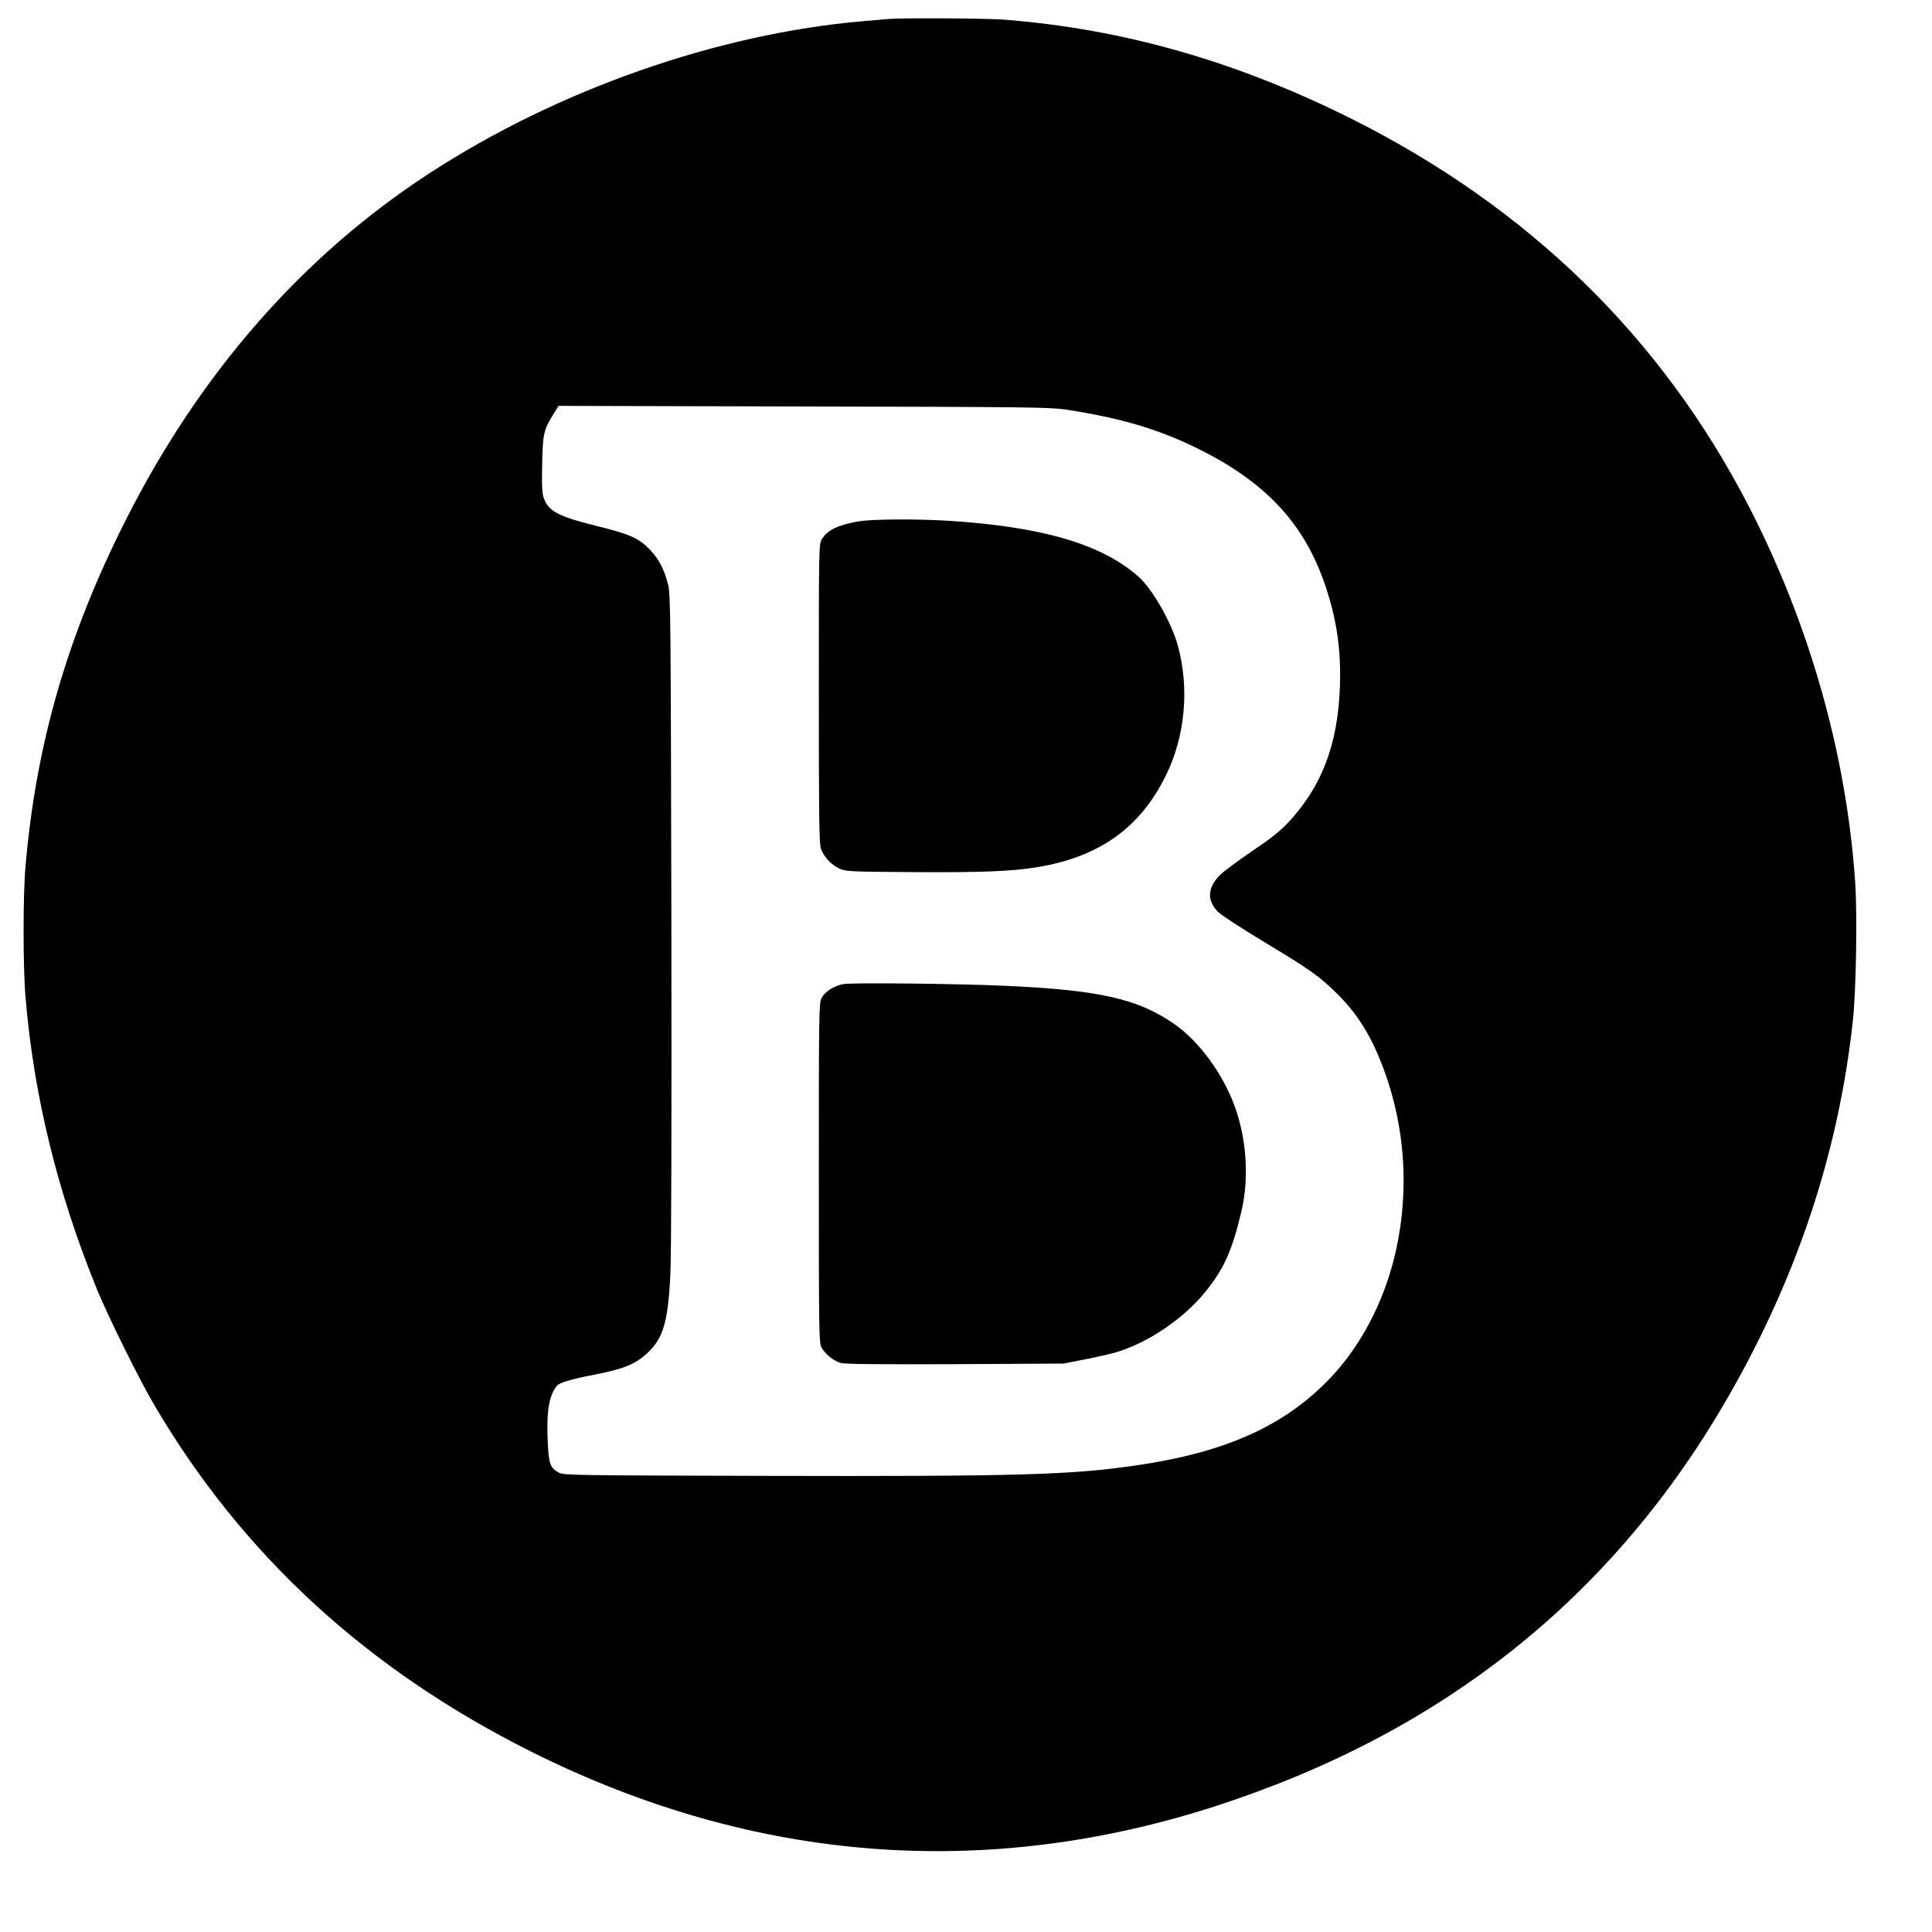
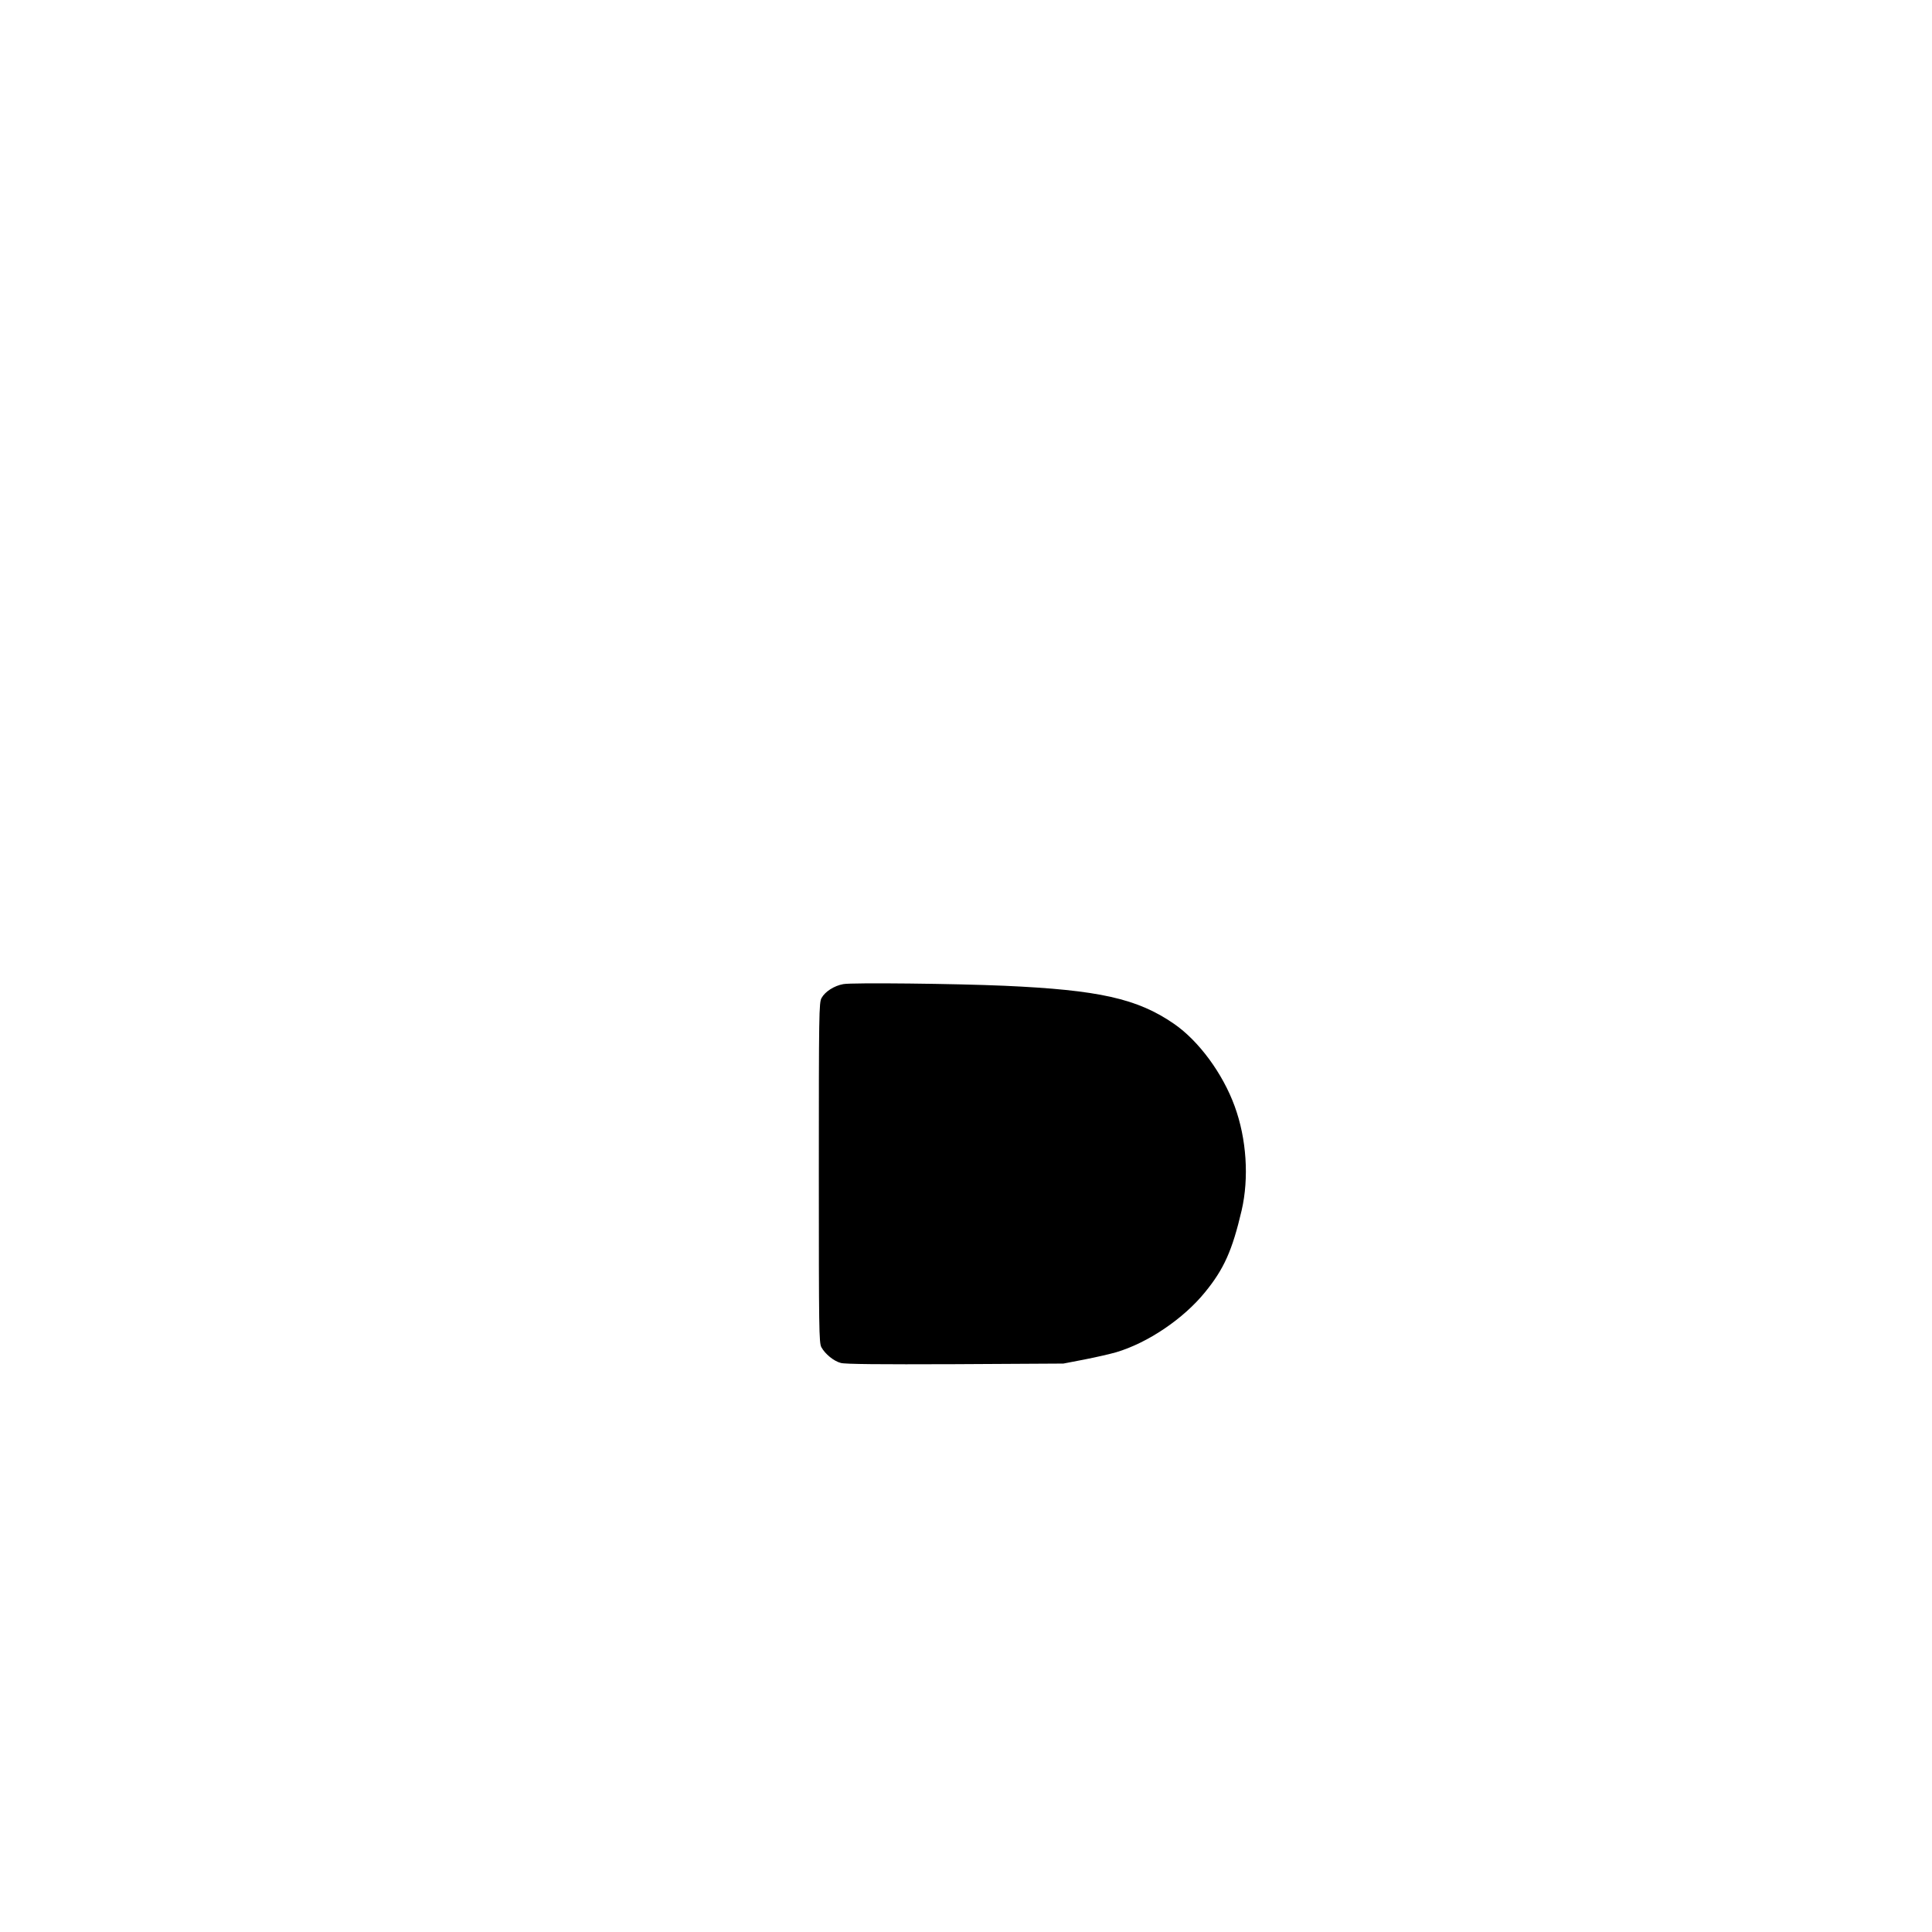
<svg xmlns="http://www.w3.org/2000/svg" version="1.0" width="1280pt" height="1280pt" viewBox="0 0 1280 1280" preserveAspectRatio="xMidYMid meet">
  <g transform="translate(0,1280) scale(0.1,-0.1)" fill="#000000" stroke="none">
-     <path d="M5880 12674 c-19 -2 -91 -9 -160 -14 -965 -83 -2024 -454 -2875 -1008 -839 -546 -1518 -1321 -2009 -2292 -388 -766 -597 -1486 -667 -2300 -17 -186 -17 -671 0 -865 54 -653 213 -1301 476 -1943 77 -186 275 -586 375 -757 585 -997 1412 -1757 2505 -2303 1469 -733 3005 -853 4538 -355 1507 490 2631 1390 3391 2716 454 792 726 1613 821 2477 22 197 31 709 16 925 -58 848 -302 1709 -706 2493 -578 1119 -1460 1979 -2633 2566 -763 381 -1511 594 -2301 656 -121 9 -683 12 -771 4z m1178 -2587 c368 -56 620 -131 886 -263 444 -221 697 -494 835 -899 78 -229 107 -434 98 -679 -14 -381 -121 -659 -343 -896 -57 -60 -119 -109 -243 -192 -91 -62 -187 -133 -212 -159 -79 -82 -83 -165 -11 -239 20 -21 158 -111 306 -200 307 -185 367 -227 489 -348 148 -146 247 -318 331 -572 125 -380 139 -793 41 -1182 -77 -304 -226 -582 -421 -787 -301 -317 -694 -494 -1289 -580 -431 -63 -784 -73 -2450 -69 -1260 3 -1342 4 -1372 21 -58 31 -67 57 -74 201 -8 173 3 270 35 334 24 47 30 52 88 71 35 11 101 27 148 36 221 41 302 72 385 147 108 98 140 205 156 517 7 142 9 950 7 2361 -4 1963 -5 2151 -21 2213 -25 103 -60 171 -122 236 -73 76 -133 103 -359 158 -241 60 -310 95 -341 177 -14 37 -16 73 -13 232 4 205 10 228 82 342 l27 43 1622 -4 c1472 -3 1632 -5 1735 -20z" />
-     <path d="M5684 9345 c-135 -24 -203 -58 -239 -117 -20 -32 -20 -55 -20 -1023 0 -808 2 -997 14 -1028 18 -53 68 -106 121 -131 43 -20 64 -21 490 -24 454 -3 656 5 830 34 407 69 676 262 845 608 126 256 156 572 80 853 -42 157 -169 380 -263 463 -242 215 -639 331 -1262 370 -221 13 -508 11 -596 -5z" />
    <path d="M5587 6280 c-61 -11 -121 -50 -144 -92 -17 -31 -18 -99 -18 -1158 0 -1040 1 -1127 17 -1156 25 -45 82 -92 129 -104 28 -8 256 -10 757 -8 l717 4 140 27 c77 15 172 37 210 48 209 62 445 221 588 397 126 154 181 277 243 542 50 216 33 475 -46 691 -79 217 -238 433 -402 546 -242 167 -497 224 -1123 252 -316 14 -1011 22 -1068 11z" />
  </g>
</svg>